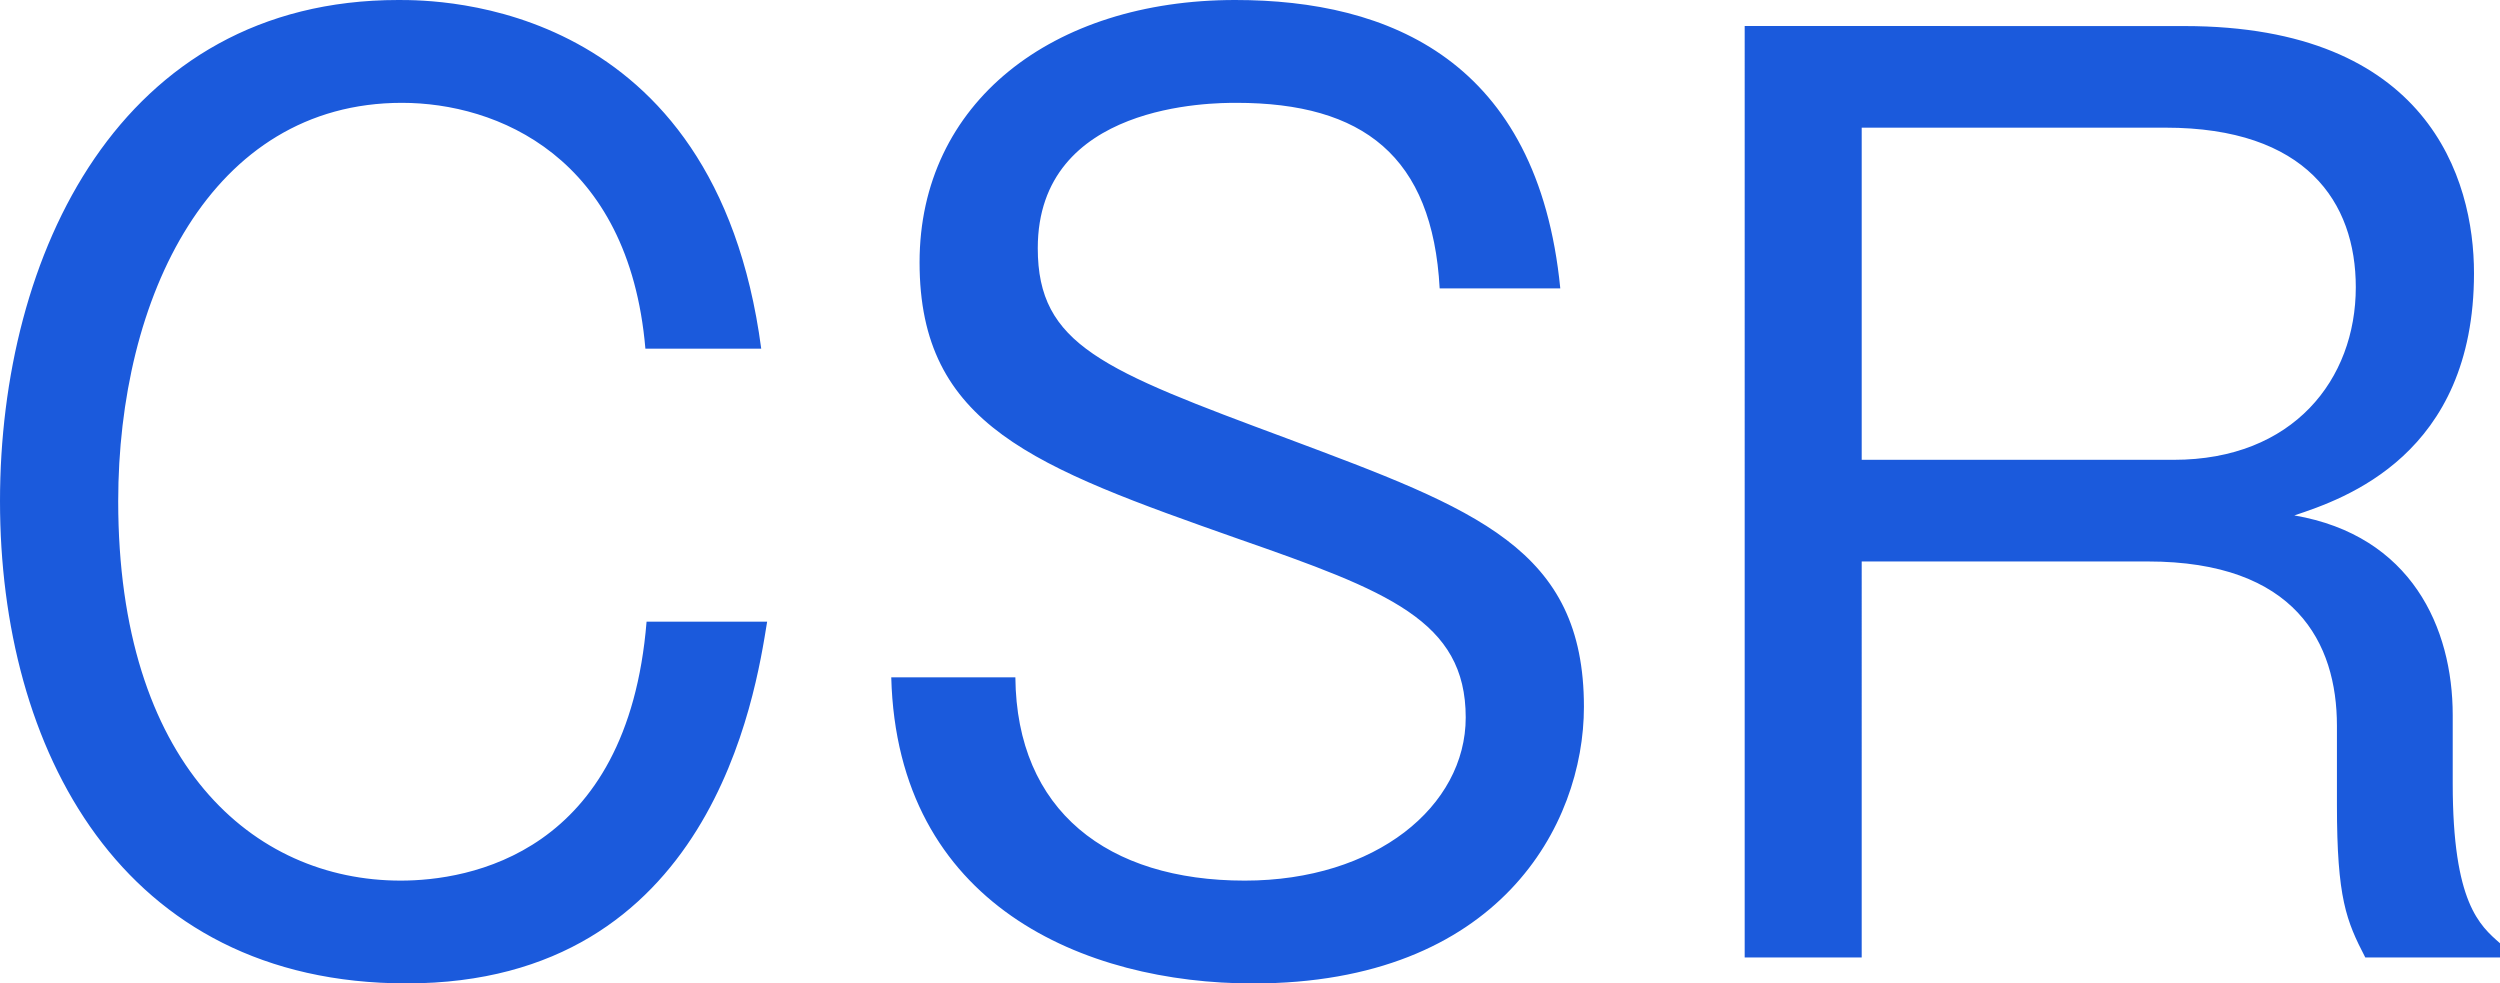
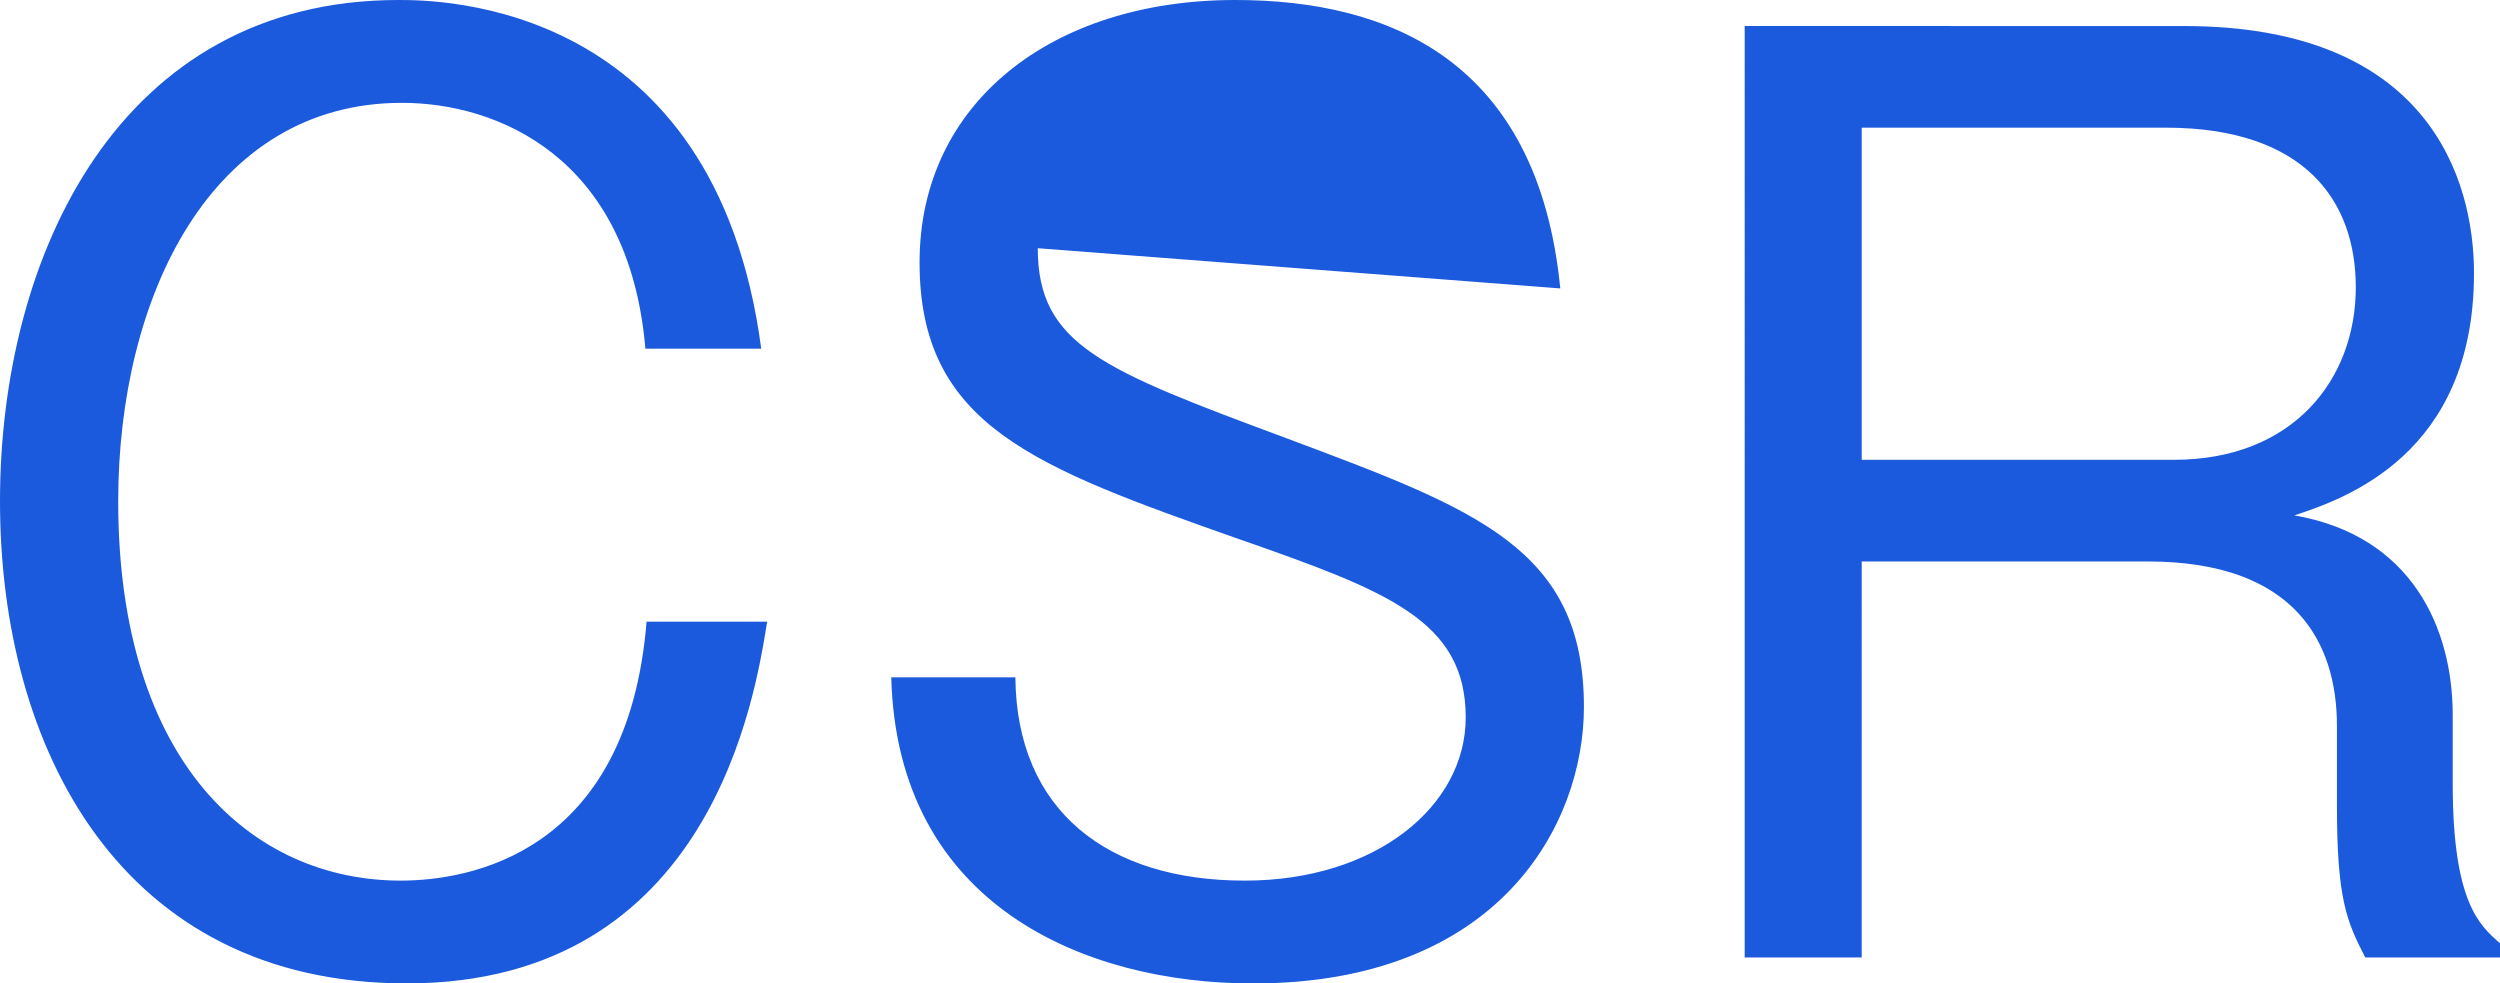
<svg xmlns="http://www.w3.org/2000/svg" width="186.12" height="73.216" viewBox="0 0 186.12 73.216">
-   <path id="path_53299" data-name="path 53299" d="M61.512-45.32C58.08-71.28,37.4-71.28,34.5-71.28,13.728-71.28,4.84-52.272,4.84-33.968c0,18.392,8.976,35.9,30.272,35.9,22.7,0,25.96-21.472,26.84-26.928H52.976C51.568-7.656,39.688-5.72,34.672-5.72c-11,0-21.032-8.712-21.032-28.248,0-15.136,6.864-29.656,21.12-29.656,7.04,0,16.9,3.96,18.128,18.3ZM121-49.808C119.328-66.792,108.24-71.28,96.8-71.28c-13.64,0-23.5,7.656-23.5,19.536,0,12.144,8.536,15.224,23.76,20.592,11.088,3.872,16.9,6.072,16.9,13.288,0,6.6-6.688,12.144-16.456,12.144C87.3-5.72,80.52-10.912,80.432-20.856h-9.24C71.632-3.872,85.624,1.936,98.12,1.936c18.3,0,24.64-11.792,24.64-20.592,0-11.792-8.008-14.7-22.088-19.976C86.944-43.736,82.1-45.584,82.1-52.8c0-10.824,13.024-10.824,14.784-10.824,9.416,0,14.608,3.96,15.136,13.816Zm13.728-19.536V0h8.712V-29.48h21.3c11,0,14.08,6.072,14.08,12.232v5.9c0,6.952.7,8.624,2.112,11.352H190.96V-1.056c-1.5-1.32-3.52-2.992-3.52-11.88v-5.1c0-6.512-3.08-13.376-11.792-14.872,3.7-1.232,13.376-4.488,13.376-18.04,0-7.04-3.432-18.392-21.56-18.392Zm31.328,7.568c10.472,0,14.168,5.544,14.168,11.88,0,6.864-4.664,12.848-13.552,12.848H143.44V-61.776Z" transform="translate(-4.84 71.28)" fill="#1b5adc" />
+   <path id="path_53299" data-name="path 53299" d="M61.512-45.32C58.08-71.28,37.4-71.28,34.5-71.28,13.728-71.28,4.84-52.272,4.84-33.968c0,18.392,8.976,35.9,30.272,35.9,22.7,0,25.96-21.472,26.84-26.928H52.976C51.568-7.656,39.688-5.72,34.672-5.72c-11,0-21.032-8.712-21.032-28.248,0-15.136,6.864-29.656,21.12-29.656,7.04,0,16.9,3.96,18.128,18.3ZM121-49.808C119.328-66.792,108.24-71.28,96.8-71.28c-13.64,0-23.5,7.656-23.5,19.536,0,12.144,8.536,15.224,23.76,20.592,11.088,3.872,16.9,6.072,16.9,13.288,0,6.6-6.688,12.144-16.456,12.144C87.3-5.72,80.52-10.912,80.432-20.856h-9.24C71.632-3.872,85.624,1.936,98.12,1.936c18.3,0,24.64-11.792,24.64-20.592,0-11.792-8.008-14.7-22.088-19.976C86.944-43.736,82.1-45.584,82.1-52.8Zm13.728-19.536V0h8.712V-29.48h21.3c11,0,14.08,6.072,14.08,12.232v5.9c0,6.952.7,8.624,2.112,11.352H190.96V-1.056c-1.5-1.32-3.52-2.992-3.52-11.88v-5.1c0-6.512-3.08-13.376-11.792-14.872,3.7-1.232,13.376-4.488,13.376-18.04,0-7.04-3.432-18.392-21.56-18.392Zm31.328,7.568c10.472,0,14.168,5.544,14.168,11.88,0,6.864-4.664,12.848-13.552,12.848H143.44V-61.776Z" transform="translate(-4.84 71.28)" fill="#1b5adc" />
</svg>